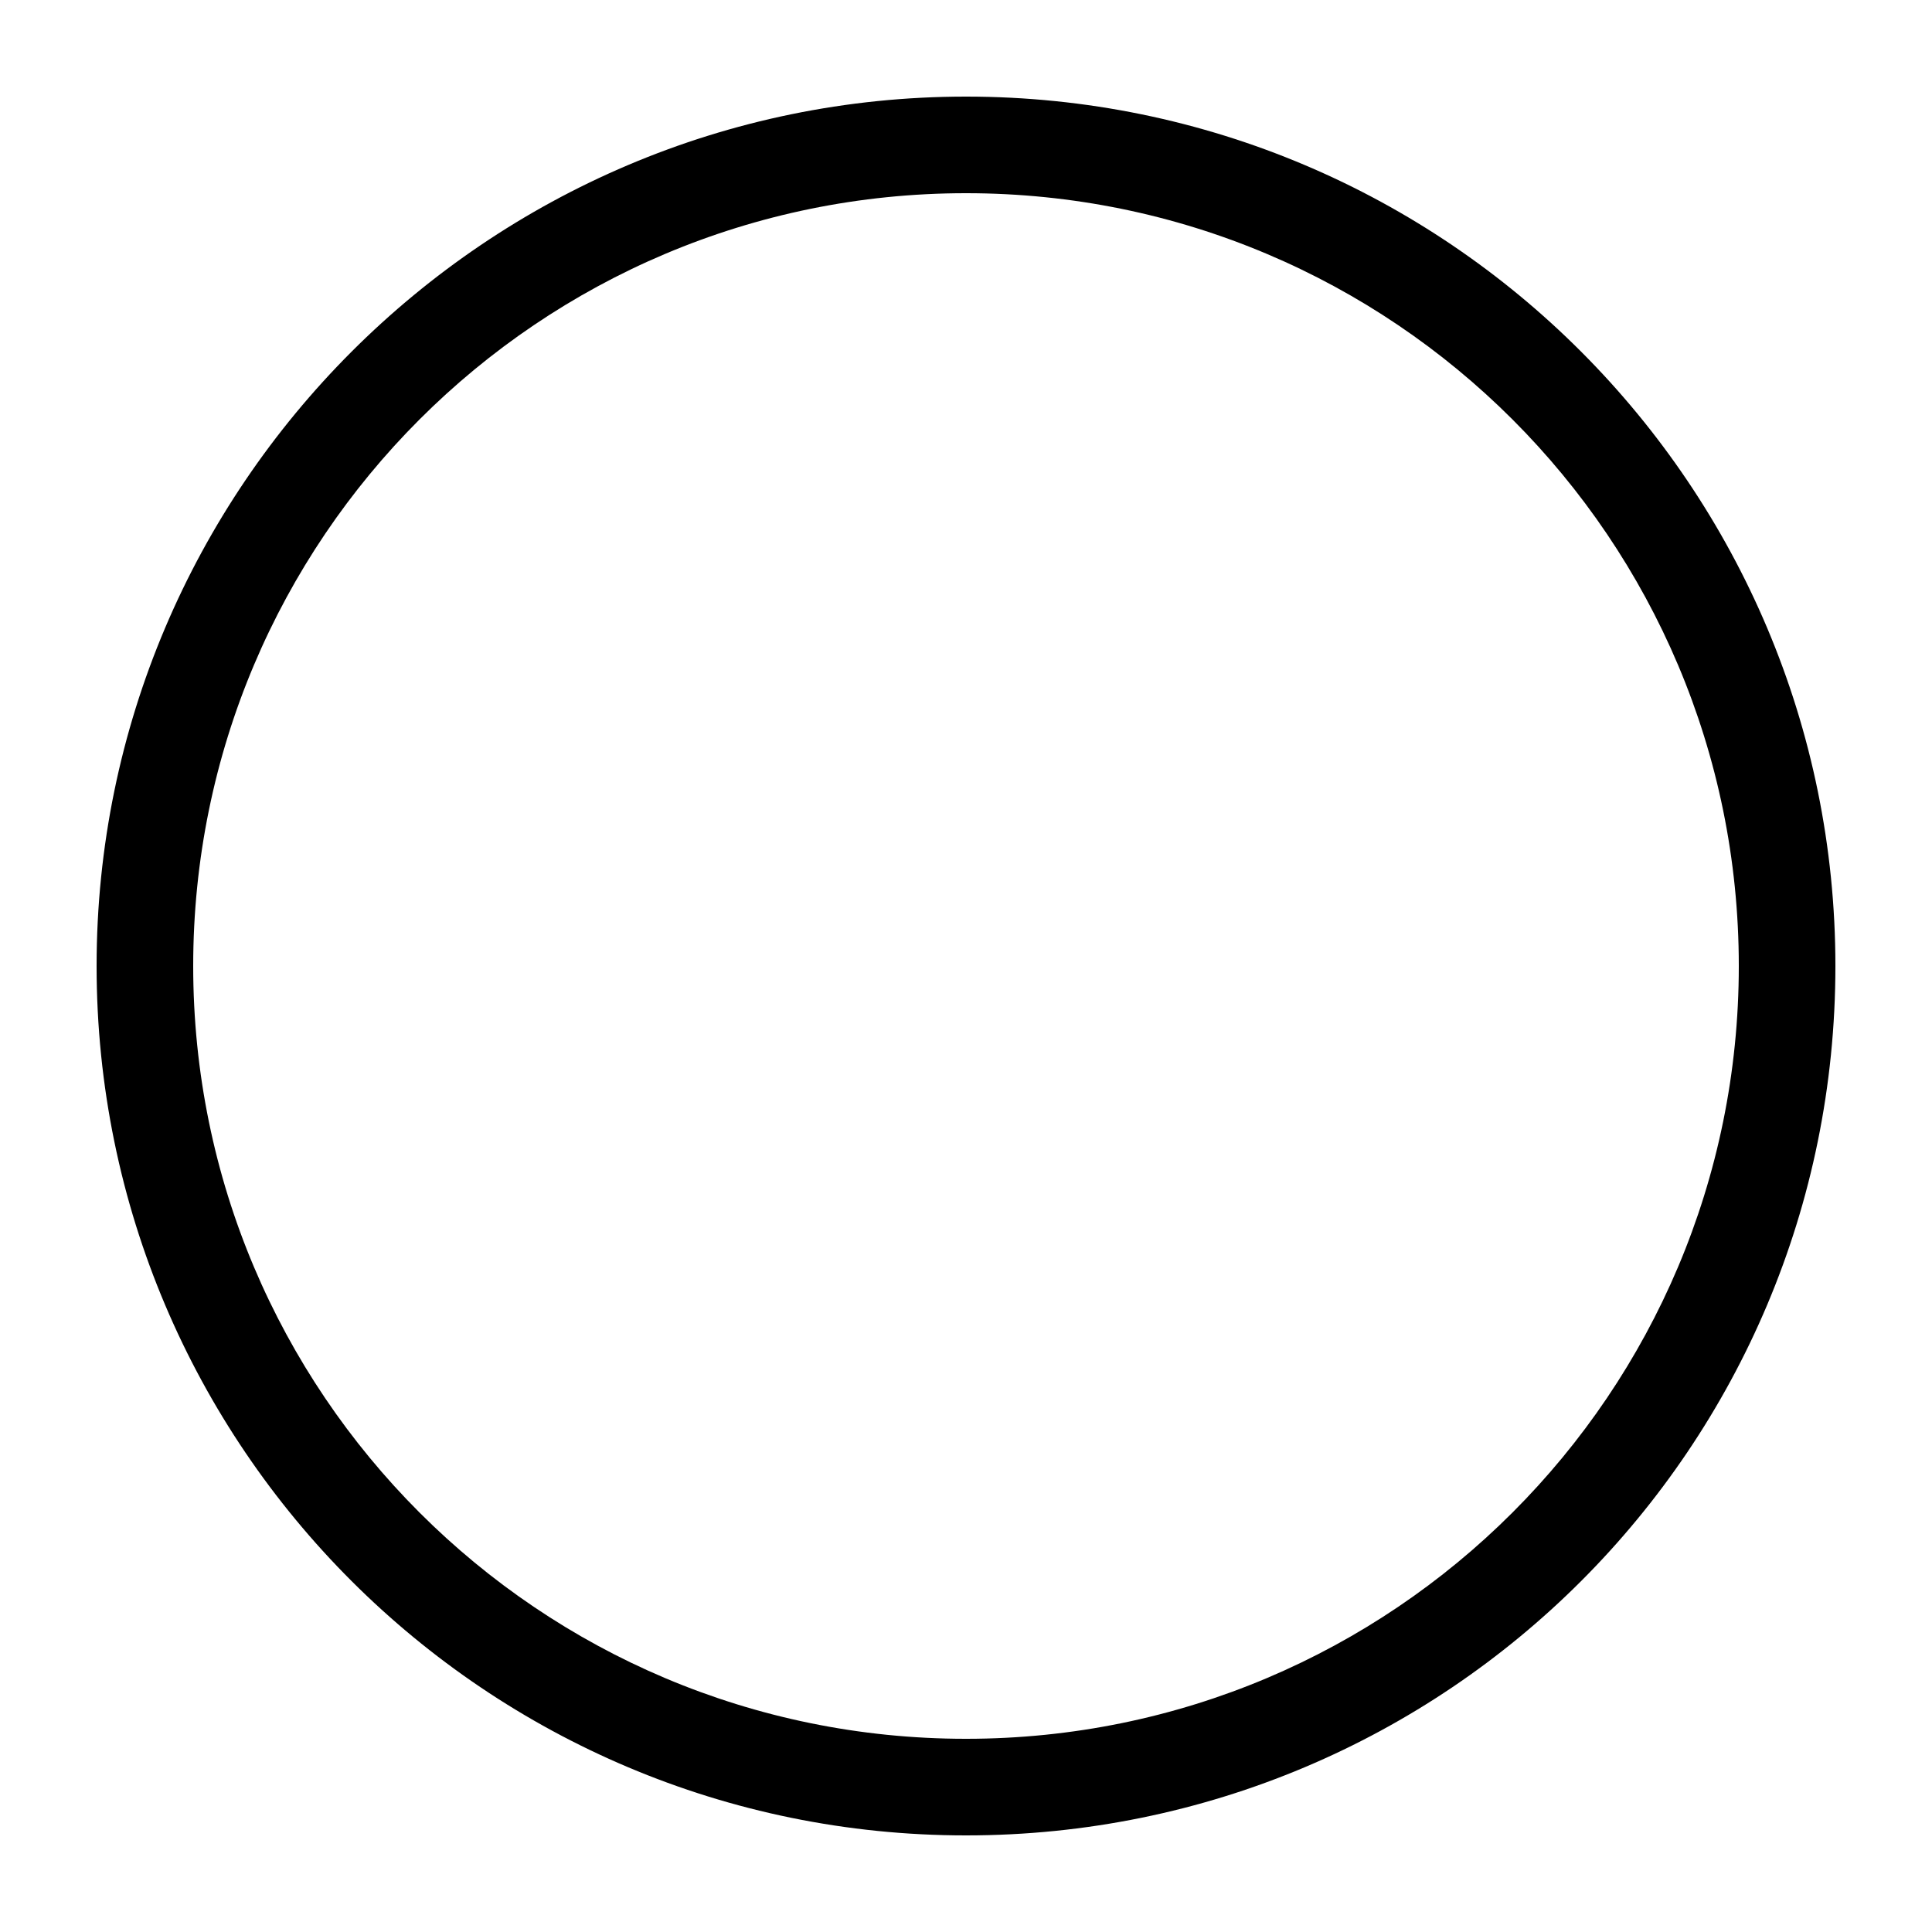
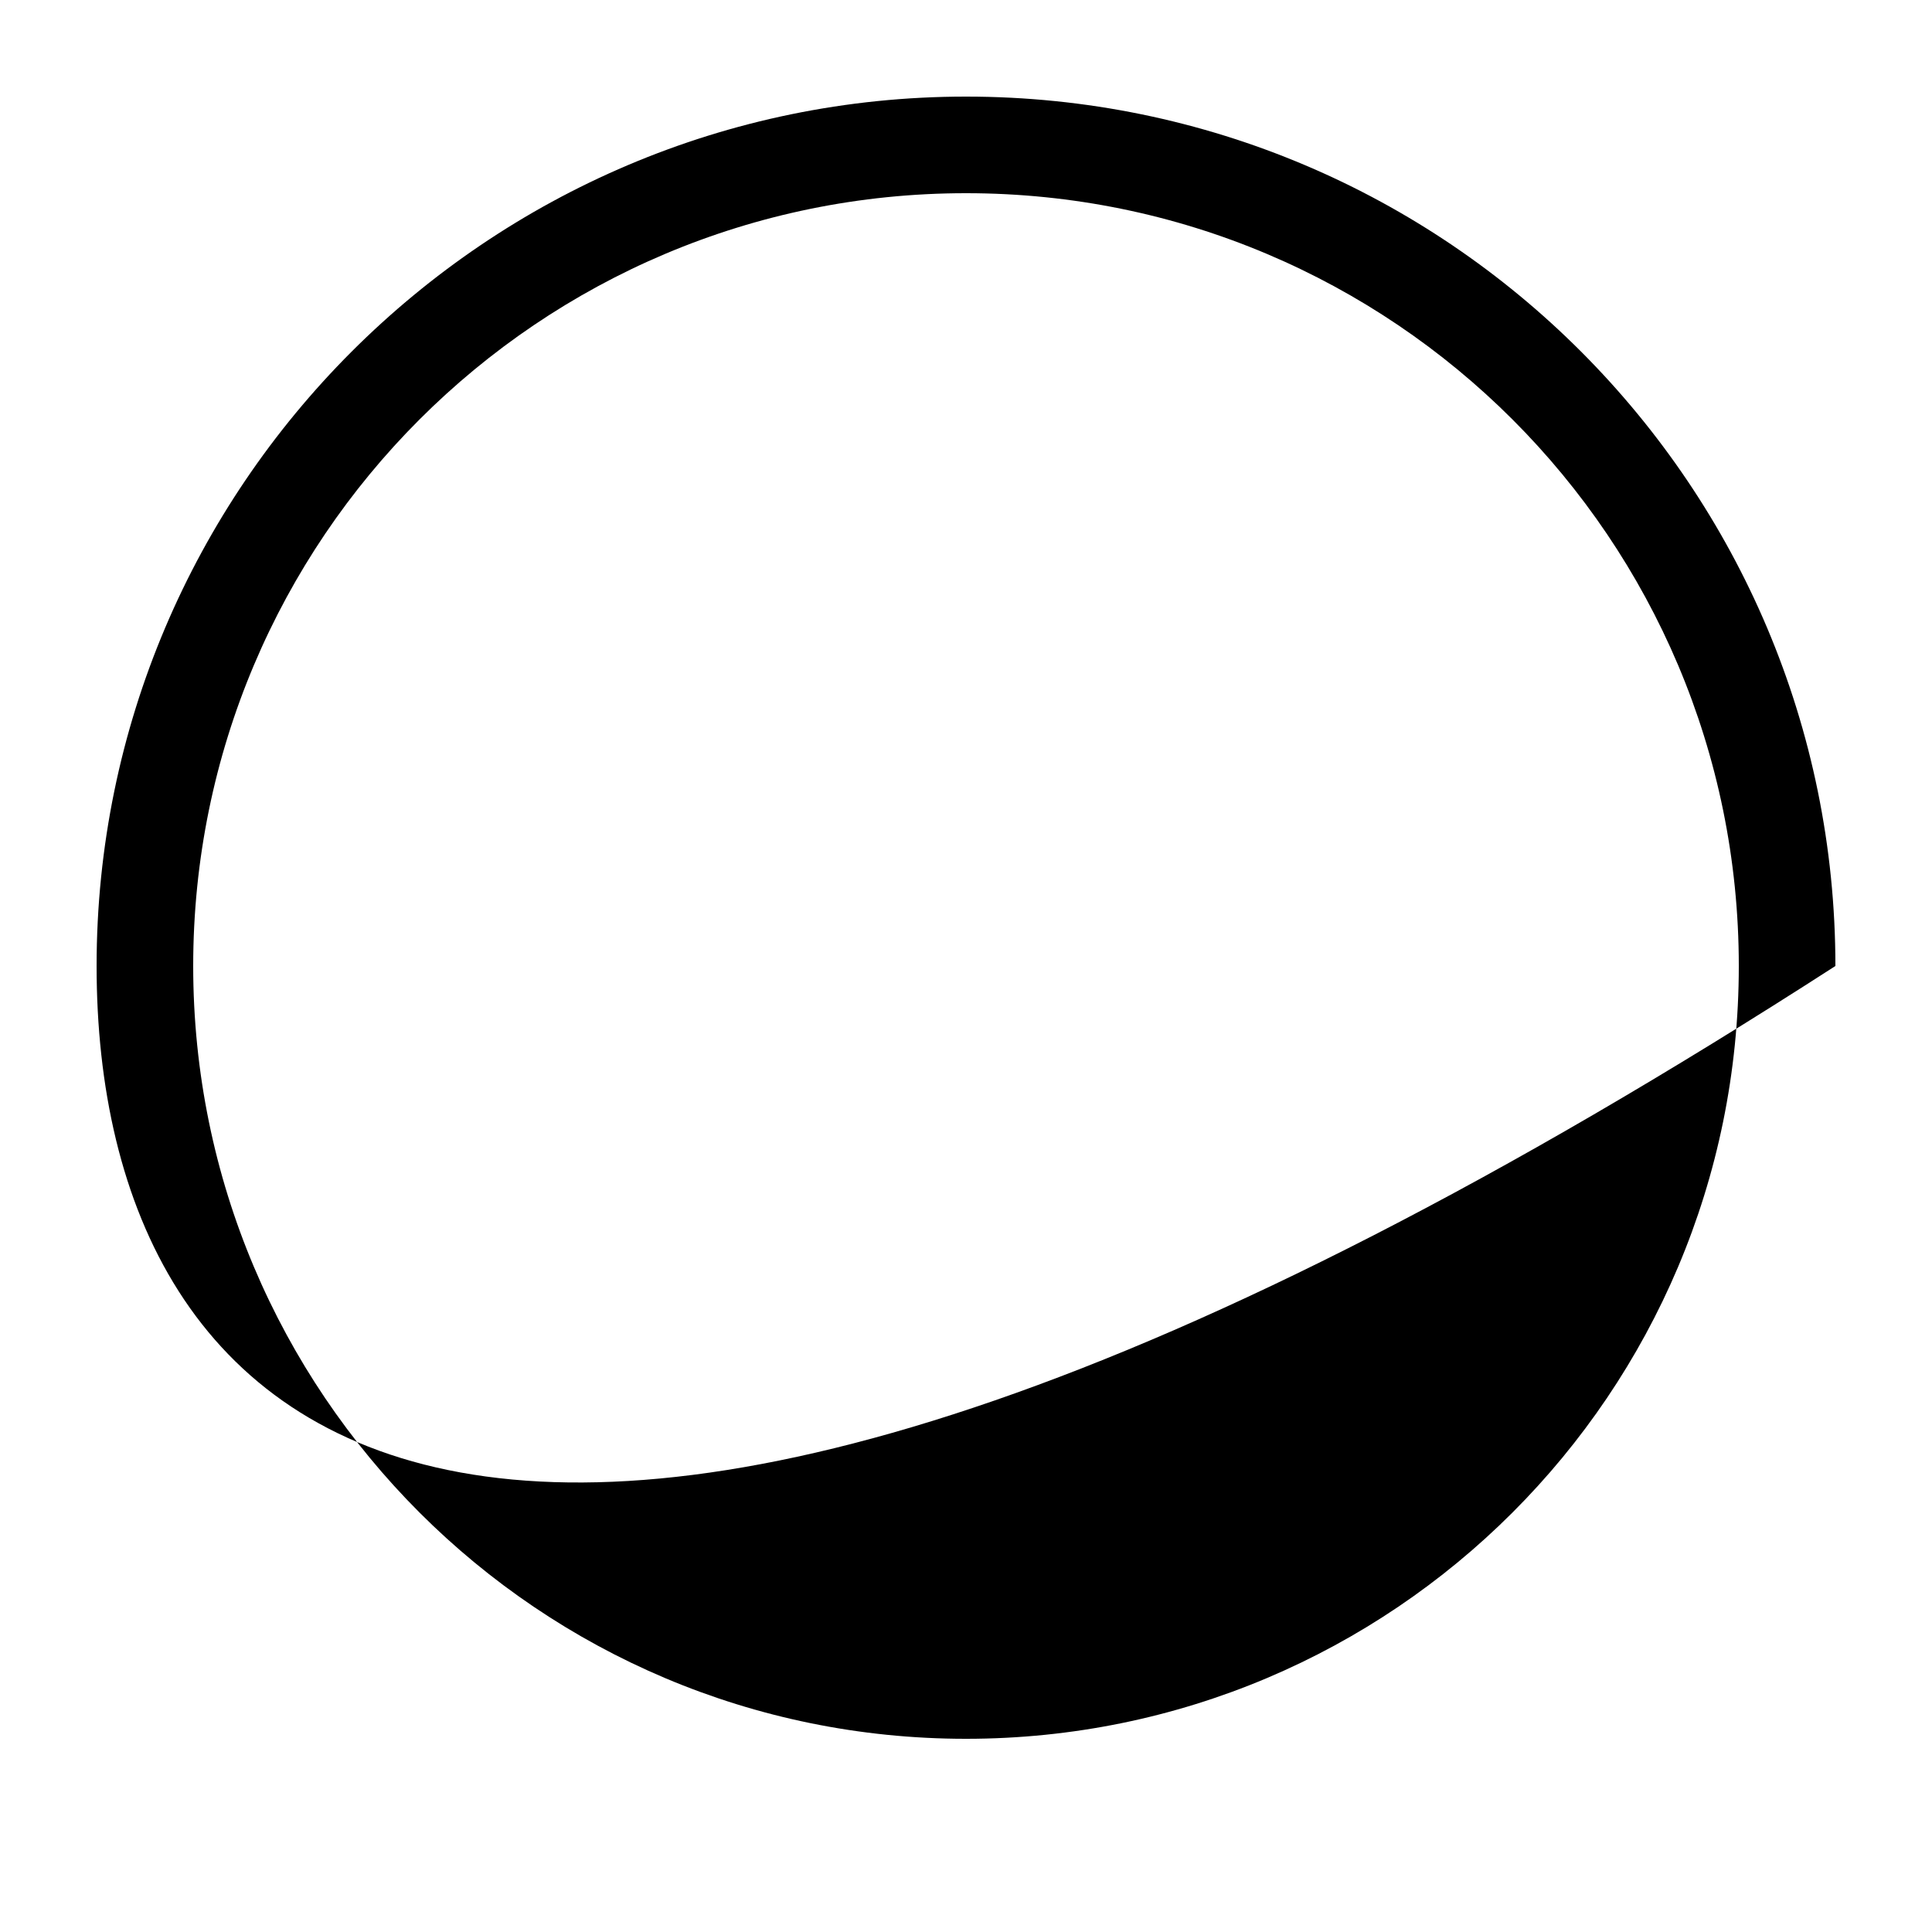
<svg xmlns="http://www.w3.org/2000/svg" width="1024" height="1024" viewBox="0 0 1 1.0">
  <title>shape-circle-outline</title>
-   <path id="icon-shape-circle-outline" fill-rule="evenodd" d="M .05,.5 C .05,.252 .252,.05 .5,.05 C .749,.05 .95,.252 .95,.5 C .95,.749 .749,.95 .5,.95 C .252,.95 .05,.749 .05,.5 zM .1,.5 C .1,.279 .279,.1 .5,.1 C .721,.1 .9,.279 .9,.5 C .9,.721 .721,.9 .5,.9 C .279,.9 .1,.721 .1,.5 z" />
+   <path id="icon-shape-circle-outline" fill-rule="evenodd" d="M .05,.5 C .05,.252 .252,.05 .5,.05 C .749,.05 .95,.252 .95,.5 C .252,.95 .05,.749 .05,.5 zM .1,.5 C .1,.279 .279,.1 .5,.1 C .721,.1 .9,.279 .9,.5 C .9,.721 .721,.9 .5,.9 C .279,.9 .1,.721 .1,.5 z" />
</svg>